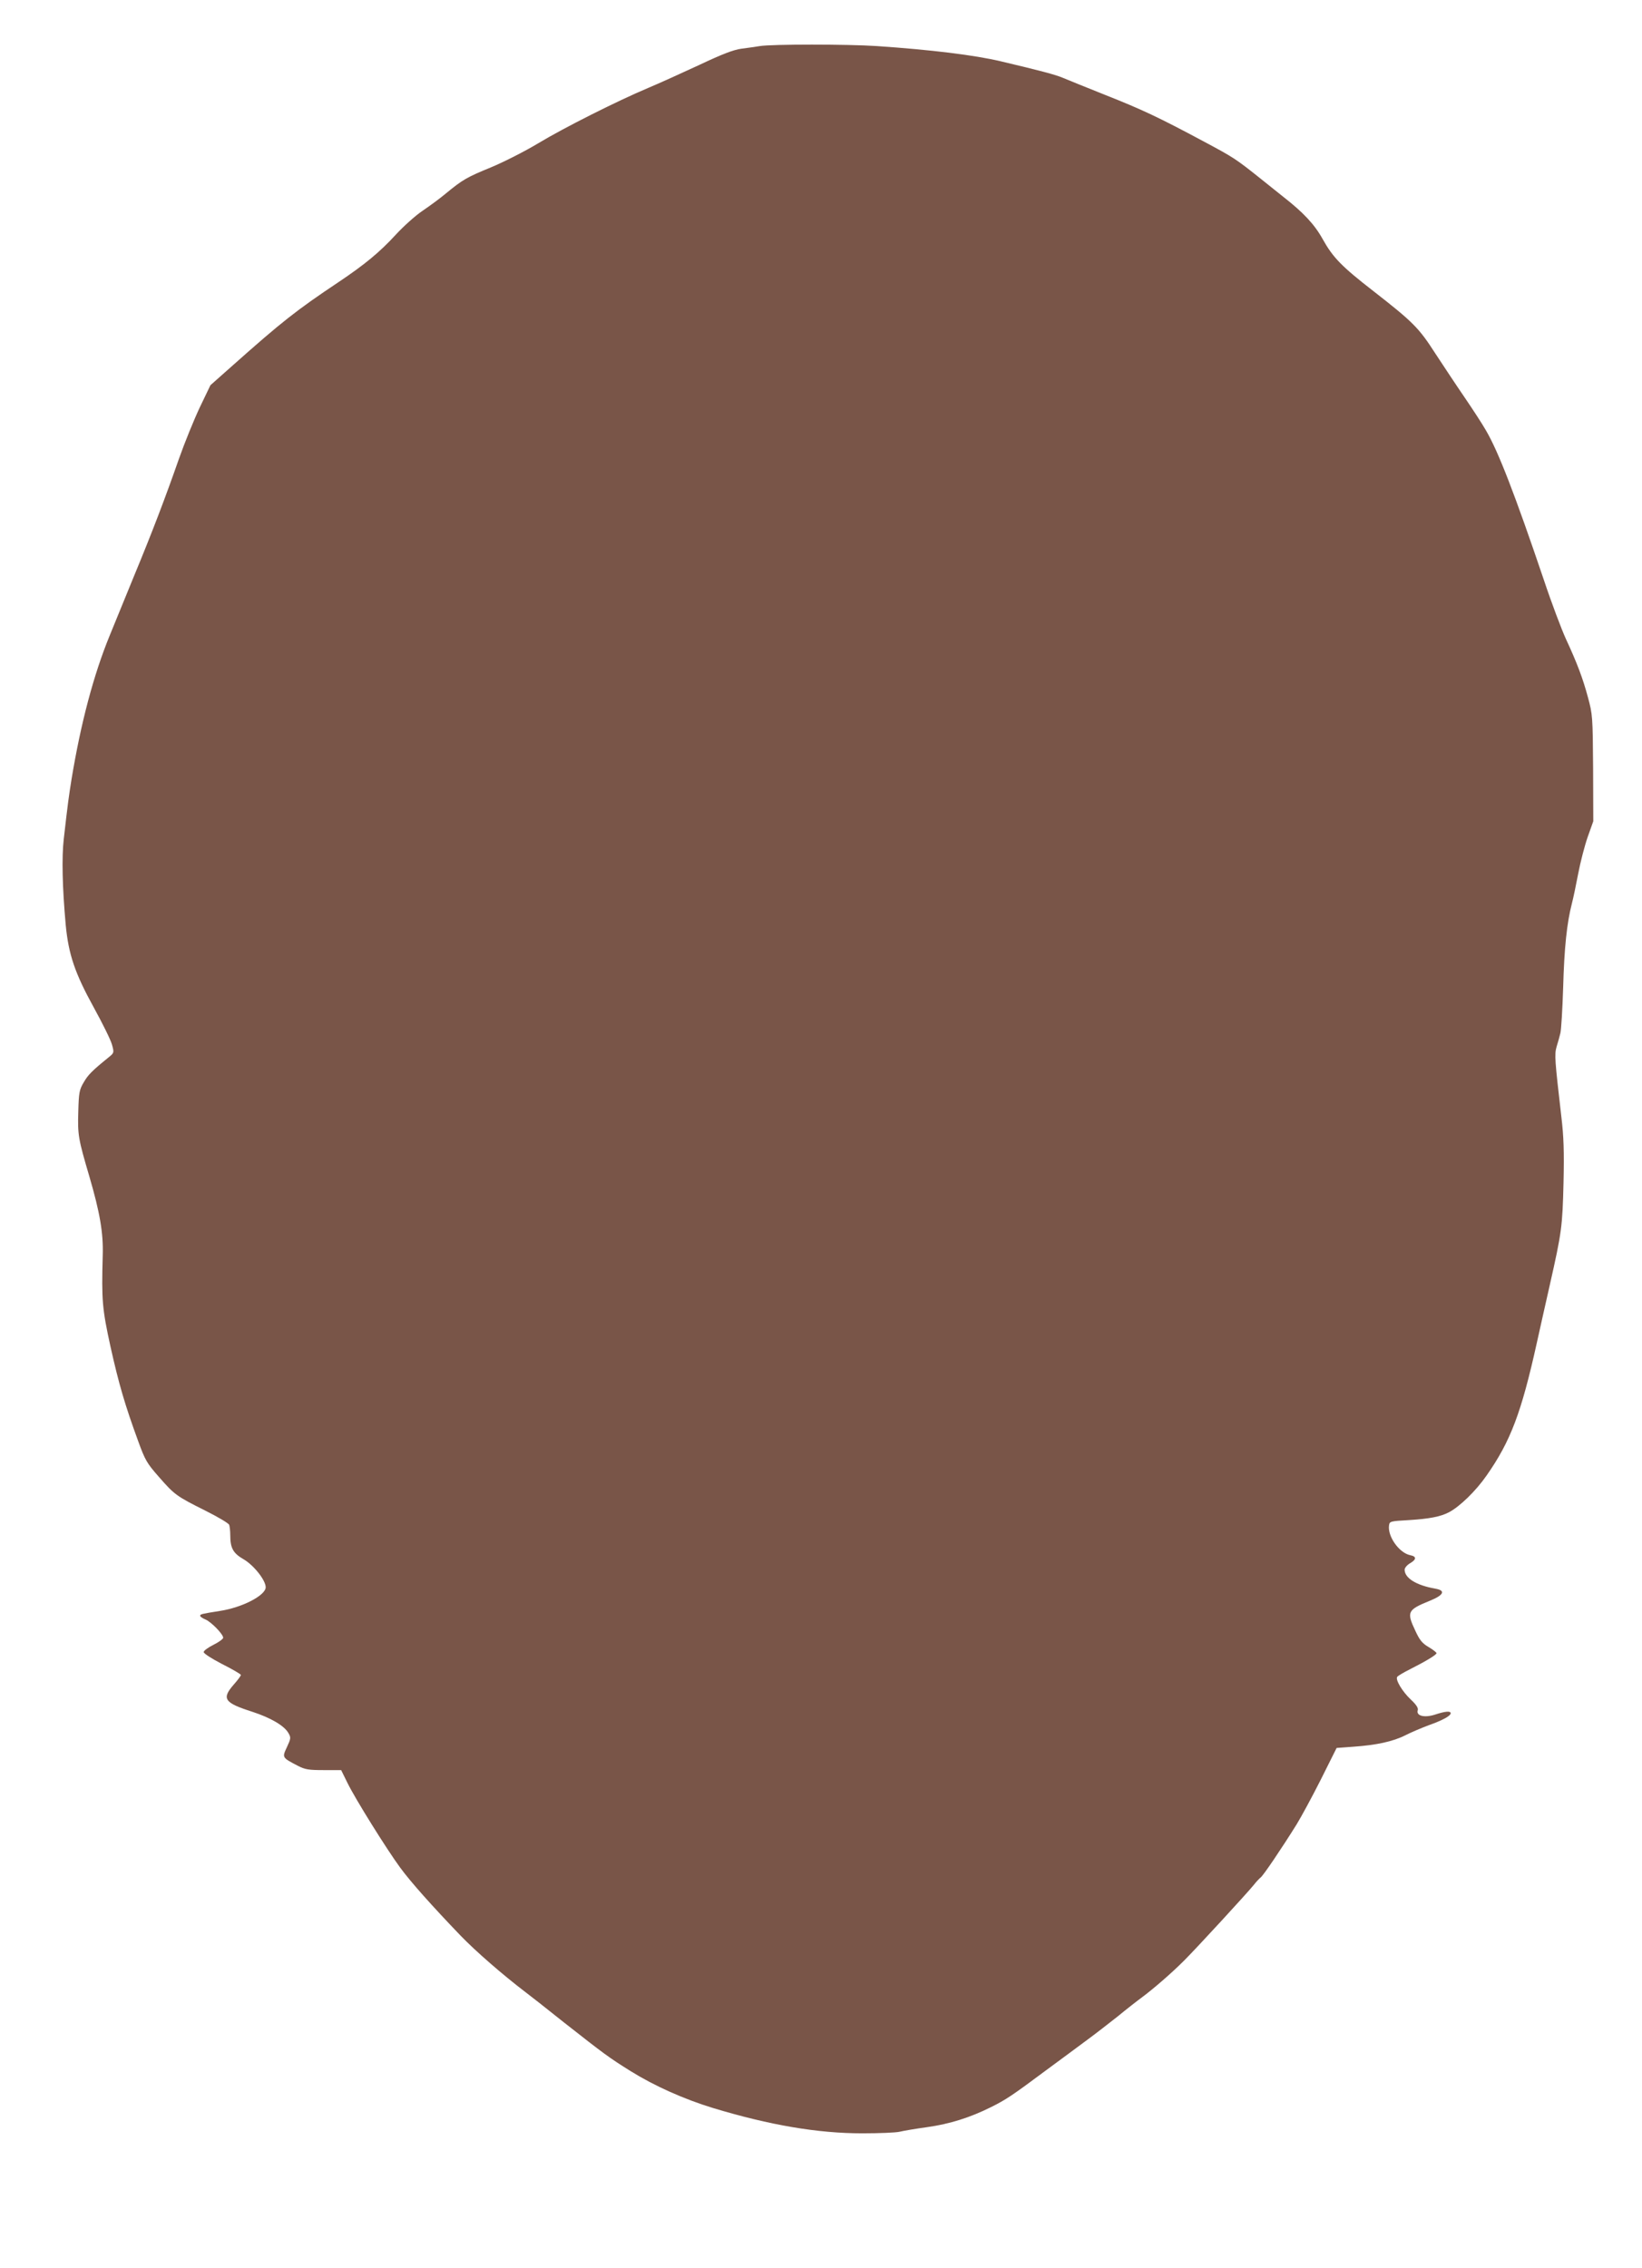
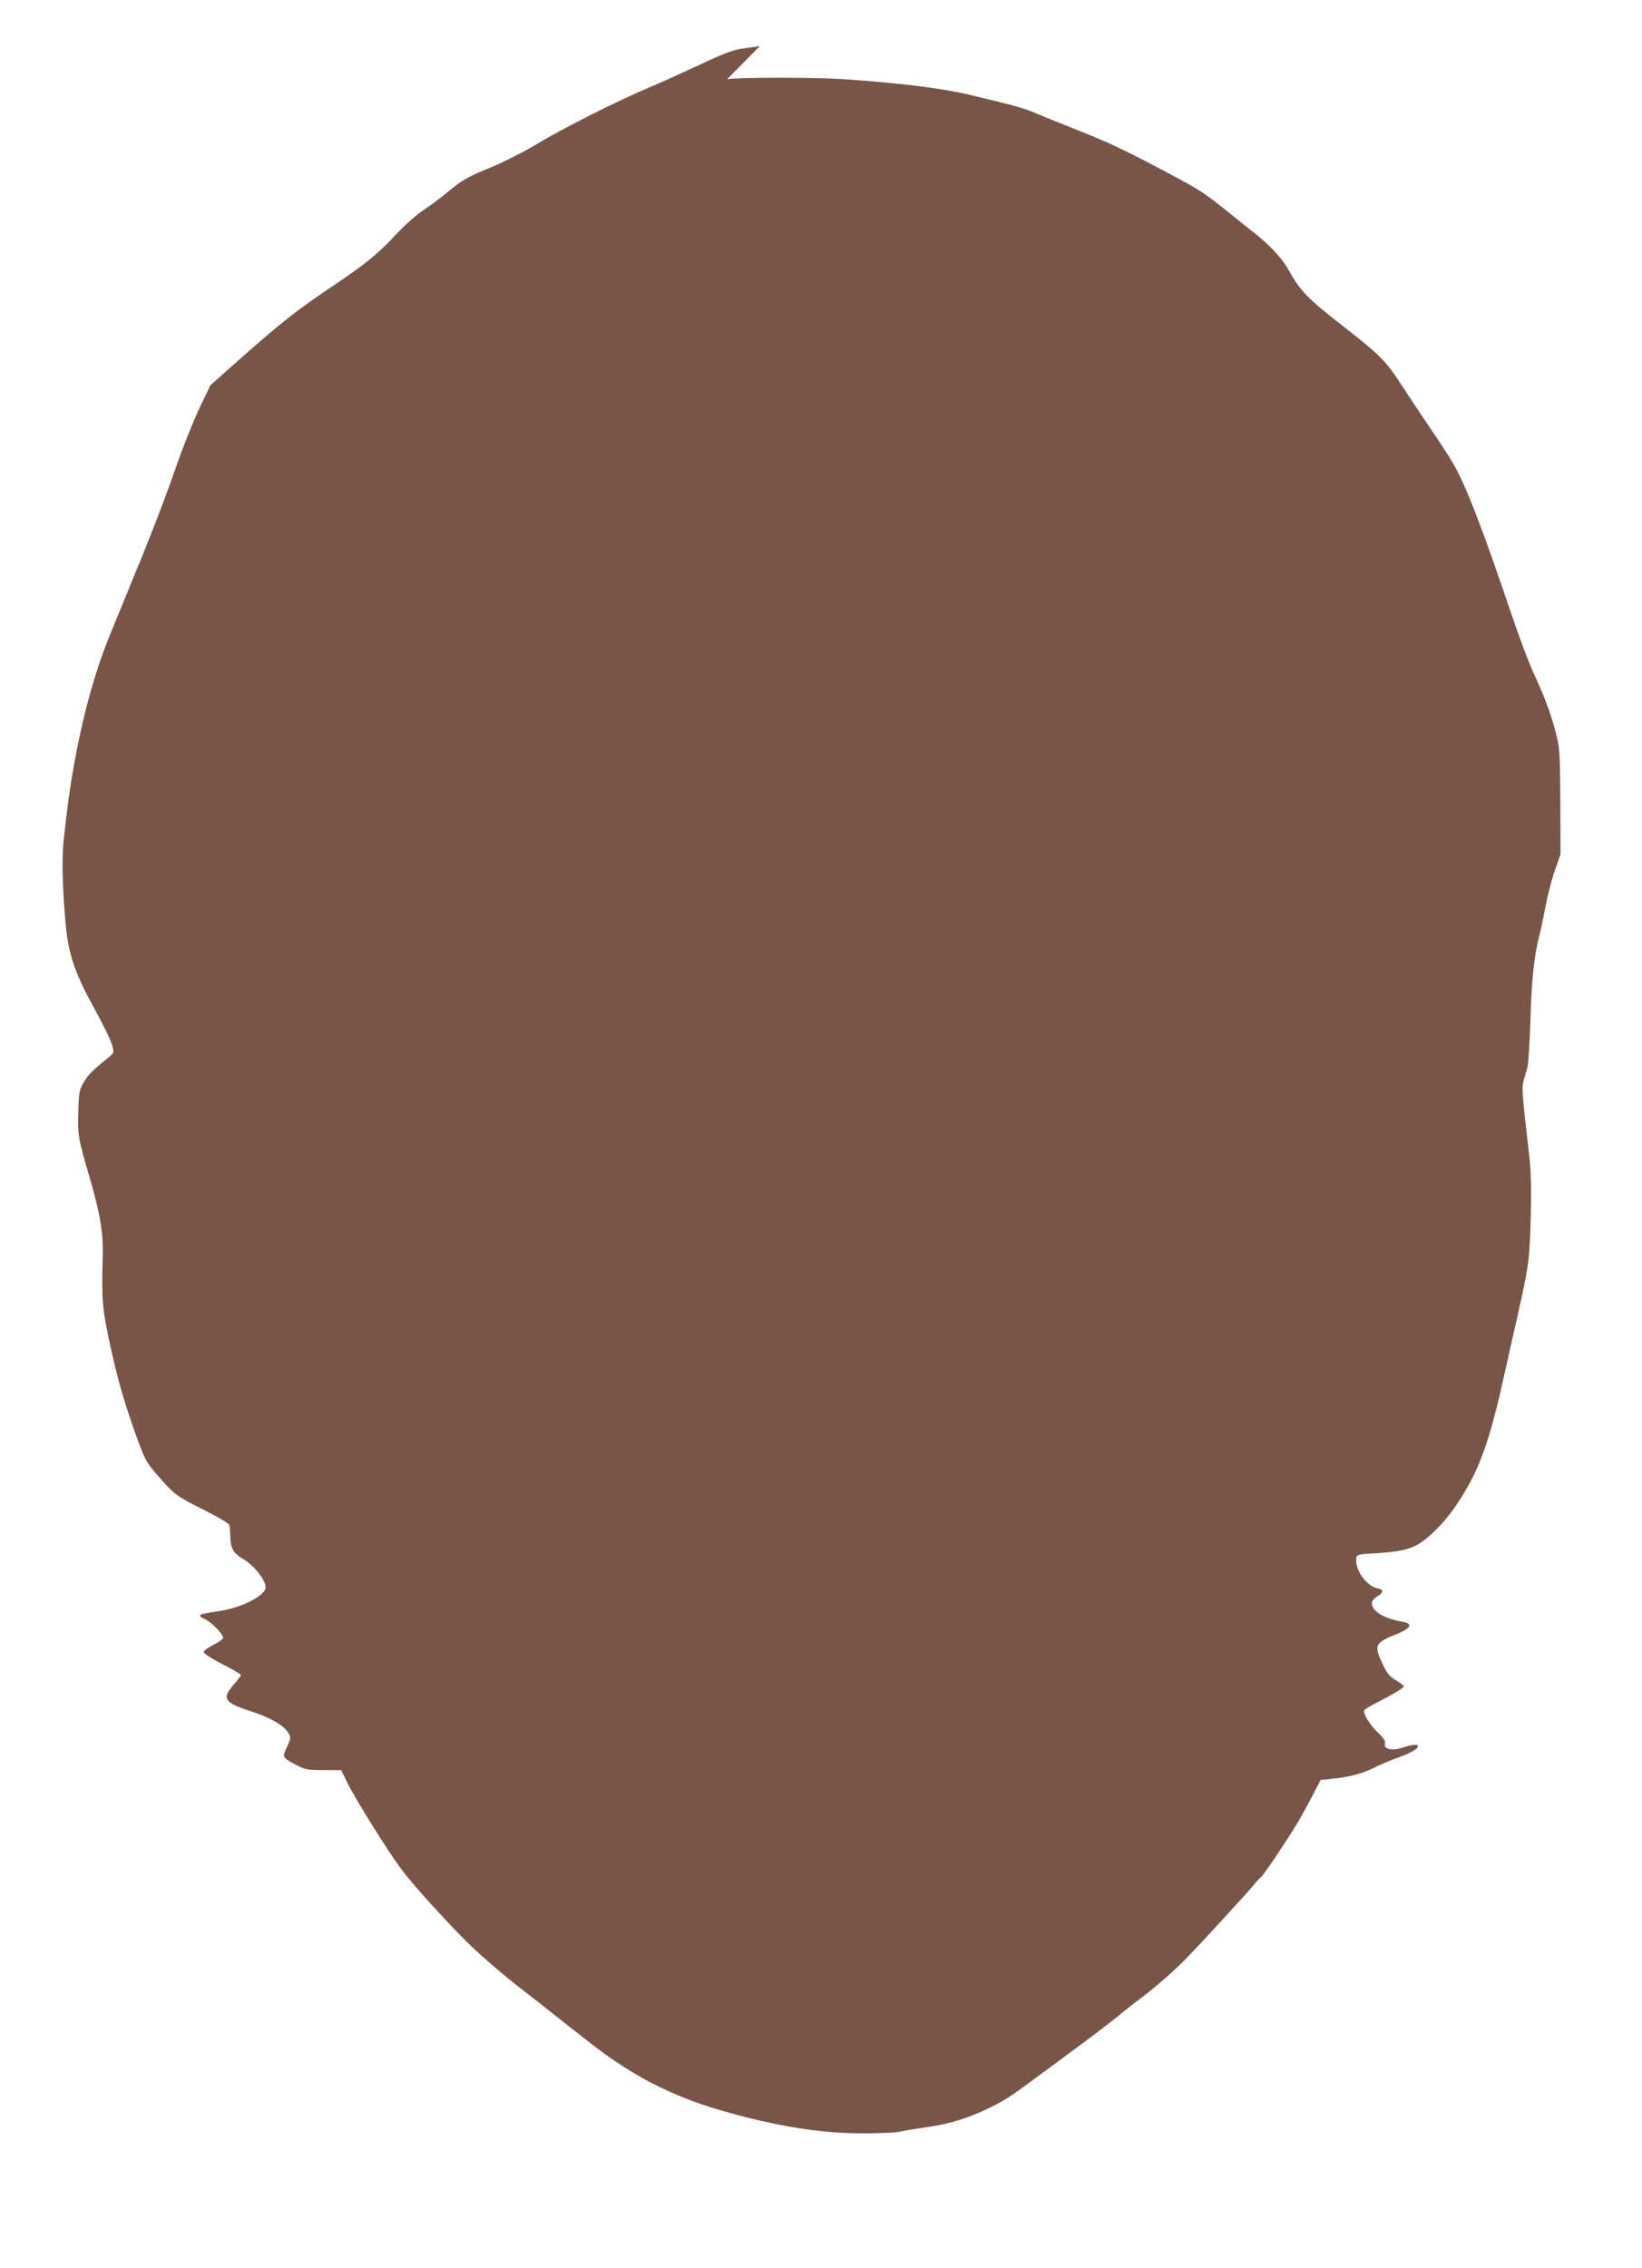
<svg xmlns="http://www.w3.org/2000/svg" version="1.0" width="927pt" height="1280pt" viewBox="0 0 927 1280" preserveAspectRatio="xMidYMid meet">
  <g transform="translate(0,1280) scale(0.1,-0.1)" fill="#795548" stroke="none">
-     <path d="M4290 12540 c-25 -4 -72 -11 -105 -15 -44 -6 -107 -30 -236 -91 -97 -45 -227 -104 -289 -130 -176 -74 -476 -225 -622 -313 -73 -44 -193 -105 -265 -135 -139 -57 -161 -70 -256 -148 -32 -27 -92 -71 -132 -98 -40 -27 -108 -88 -151 -135 -91 -99 -176 -169 -324 -268 -238 -159 -319 -223 -598 -471 l-124 -110 -60 -125 c-33 -70 -86 -200 -118 -291 -77 -220 -150 -412 -255 -665 -47 -115 -108 -264 -135 -330 -92 -224 -164 -497 -216 -812 -15 -95 -20 -126 -44 -338 -12 -104 -8 -274 11 -485 16 -167 52 -273 159 -467 49 -89 95 -182 102 -208 13 -46 12 -47 -17 -71 -94 -76 -118 -100 -142 -142 -25 -42 -28 -57 -31 -166 -4 -131 0 -154 62 -364 60 -205 80 -321 76 -447 -7 -255 -3 -301 44 -516 47 -211 82 -330 156 -532 39 -108 50 -126 116 -201 89 -102 100 -110 262 -191 72 -36 133 -72 136 -81 3 -9 6 -35 6 -58 0 -73 16 -102 75 -136 57 -33 125 -118 125 -158 0 -46 -133 -115 -260 -134 -101 -16 -110 -18 -110 -27 0 -5 13 -14 30 -21 33 -14 100 -83 100 -103 0 -7 -25 -25 -55 -40 -30 -15 -55 -33 -55 -41 0 -8 45 -37 105 -68 58 -29 105 -57 105 -61 0 -5 -18 -29 -40 -54 -70 -80 -55 -103 105 -154 104 -34 181 -79 204 -121 14 -24 13 -31 -9 -78 -28 -60 -28 -59 62 -106 41 -21 61 -24 145 -24 l99 0 36 -73 c44 -90 222 -375 297 -477 60 -82 178 -214 341 -384 87 -90 239 -222 369 -321 14 -10 112 -87 216 -170 228 -179 252 -197 377 -275 132 -82 299 -157 463 -207 321 -97 591 -143 844 -143 95 0 190 4 210 9 20 5 90 17 156 26 127 18 242 54 360 113 84 42 115 62 315 211 85 63 189 139 230 170 41 30 117 89 169 130 51 42 114 91 140 110 63 47 164 134 236 206 73 73 360 385 395 429 13 17 30 34 36 39 13 7 121 167 205 302 24 39 85 151 135 250 l90 180 95 7 c129 9 223 29 294 65 33 17 93 42 133 57 76 27 122 52 122 67 0 14 -32 11 -89 -8 -60 -19 -107 -7 -97 25 4 12 -8 31 -39 60 -48 45 -88 112 -77 128 4 6 36 25 72 43 93 47 150 82 150 91 0 4 -20 20 -44 34 -36 21 -51 39 -75 91 -51 108 -46 119 82 171 79 32 90 58 30 68 -108 19 -173 60 -173 107 0 10 13 26 30 36 38 22 38 39 1 46 -62 13 -128 106 -119 168 3 23 7 24 113 30 113 7 177 19 225 44 61 32 152 120 213 208 135 193 196 354 283 747 19 85 52 234 74 330 67 296 71 329 77 575 4 177 1 262 -12 370 -37 322 -40 353 -27 398 7 23 17 57 21 75 5 18 12 135 16 260 6 223 21 363 49 472 8 30 24 107 36 170 12 63 36 156 53 205 l32 90 -1 300 c-2 291 -3 303 -29 399 -29 108 -61 193 -125 331 -23 50 -80 200 -125 335 -162 478 -256 722 -326 841 -21 37 -76 121 -121 187 -46 67 -120 179 -166 249 -92 143 -124 175 -347 349 -182 141 -230 191 -288 295 -46 83 -109 150 -223 239 -17 14 -74 59 -125 100 -143 114 -152 120 -324 212 -256 137 -348 180 -555 262 -107 43 -215 86 -240 97 -43 18 -126 40 -350 93 -148 35 -392 65 -700 86 -165 11 -592 11 -660 0z" />
+     <path d="M4290 12540 c-25 -4 -72 -11 -105 -15 -44 -6 -107 -30 -236 -91 -97 -45 -227 -104 -289 -130 -176 -74 -476 -225 -622 -313 -73 -44 -193 -105 -265 -135 -139 -57 -161 -70 -256 -148 -32 -27 -92 -71 -132 -98 -40 -27 -108 -88 -151 -135 -91 -99 -176 -169 -324 -268 -238 -159 -319 -223 -598 -471 l-124 -110 -60 -125 c-33 -70 -86 -200 -118 -291 -77 -220 -150 -412 -255 -665 -47 -115 -108 -264 -135 -330 -92 -224 -164 -497 -216 -812 -15 -95 -20 -126 -44 -338 -12 -104 -8 -274 11 -485 16 -167 52 -273 159 -467 49 -89 95 -182 102 -208 13 -46 12 -47 -17 -71 -94 -76 -118 -100 -142 -142 -25 -42 -28 -57 -31 -166 -4 -131 0 -154 62 -364 60 -205 80 -321 76 -447 -7 -255 -3 -301 44 -516 47 -211 82 -330 156 -532 39 -108 50 -126 116 -201 89 -102 100 -110 262 -191 72 -36 133 -72 136 -81 3 -9 6 -35 6 -58 0 -73 16 -102 75 -136 57 -33 125 -118 125 -158 0 -46 -133 -115 -260 -134 -101 -16 -110 -18 -110 -27 0 -5 13 -14 30 -21 33 -14 100 -83 100 -103 0 -7 -25 -25 -55 -40 -30 -15 -55 -33 -55 -41 0 -8 45 -37 105 -68 58 -29 105 -57 105 -61 0 -5 -18 -29 -40 -54 -70 -80 -55 -103 105 -154 104 -34 181 -79 204 -121 14 -24 13 -31 -9 -78 -28 -60 -28 -59 62 -106 41 -21 61 -24 145 -24 l99 0 36 -73 c44 -90 222 -375 297 -477 60 -82 178 -214 341 -384 87 -90 239 -222 369 -321 14 -10 112 -87 216 -170 228 -179 252 -197 377 -275 132 -82 299 -157 463 -207 321 -97 591 -143 844 -143 95 0 190 4 210 9 20 5 90 17 156 26 127 18 242 54 360 113 84 42 115 62 315 211 85 63 189 139 230 170 41 30 117 89 169 130 51 42 114 91 140 110 63 47 164 134 236 206 73 73 360 385 395 429 13 17 30 34 36 39 13 7 121 167 205 302 24 39 85 151 135 250 c129 9 223 29 294 65 33 17 93 42 133 57 76 27 122 52 122 67 0 14 -32 11 -89 -8 -60 -19 -107 -7 -97 25 4 12 -8 31 -39 60 -48 45 -88 112 -77 128 4 6 36 25 72 43 93 47 150 82 150 91 0 4 -20 20 -44 34 -36 21 -51 39 -75 91 -51 108 -46 119 82 171 79 32 90 58 30 68 -108 19 -173 60 -173 107 0 10 13 26 30 36 38 22 38 39 1 46 -62 13 -128 106 -119 168 3 23 7 24 113 30 113 7 177 19 225 44 61 32 152 120 213 208 135 193 196 354 283 747 19 85 52 234 74 330 67 296 71 329 77 575 4 177 1 262 -12 370 -37 322 -40 353 -27 398 7 23 17 57 21 75 5 18 12 135 16 260 6 223 21 363 49 472 8 30 24 107 36 170 12 63 36 156 53 205 l32 90 -1 300 c-2 291 -3 303 -29 399 -29 108 -61 193 -125 331 -23 50 -80 200 -125 335 -162 478 -256 722 -326 841 -21 37 -76 121 -121 187 -46 67 -120 179 -166 249 -92 143 -124 175 -347 349 -182 141 -230 191 -288 295 -46 83 -109 150 -223 239 -17 14 -74 59 -125 100 -143 114 -152 120 -324 212 -256 137 -348 180 -555 262 -107 43 -215 86 -240 97 -43 18 -126 40 -350 93 -148 35 -392 65 -700 86 -165 11 -592 11 -660 0z" />
  </g>
</svg>